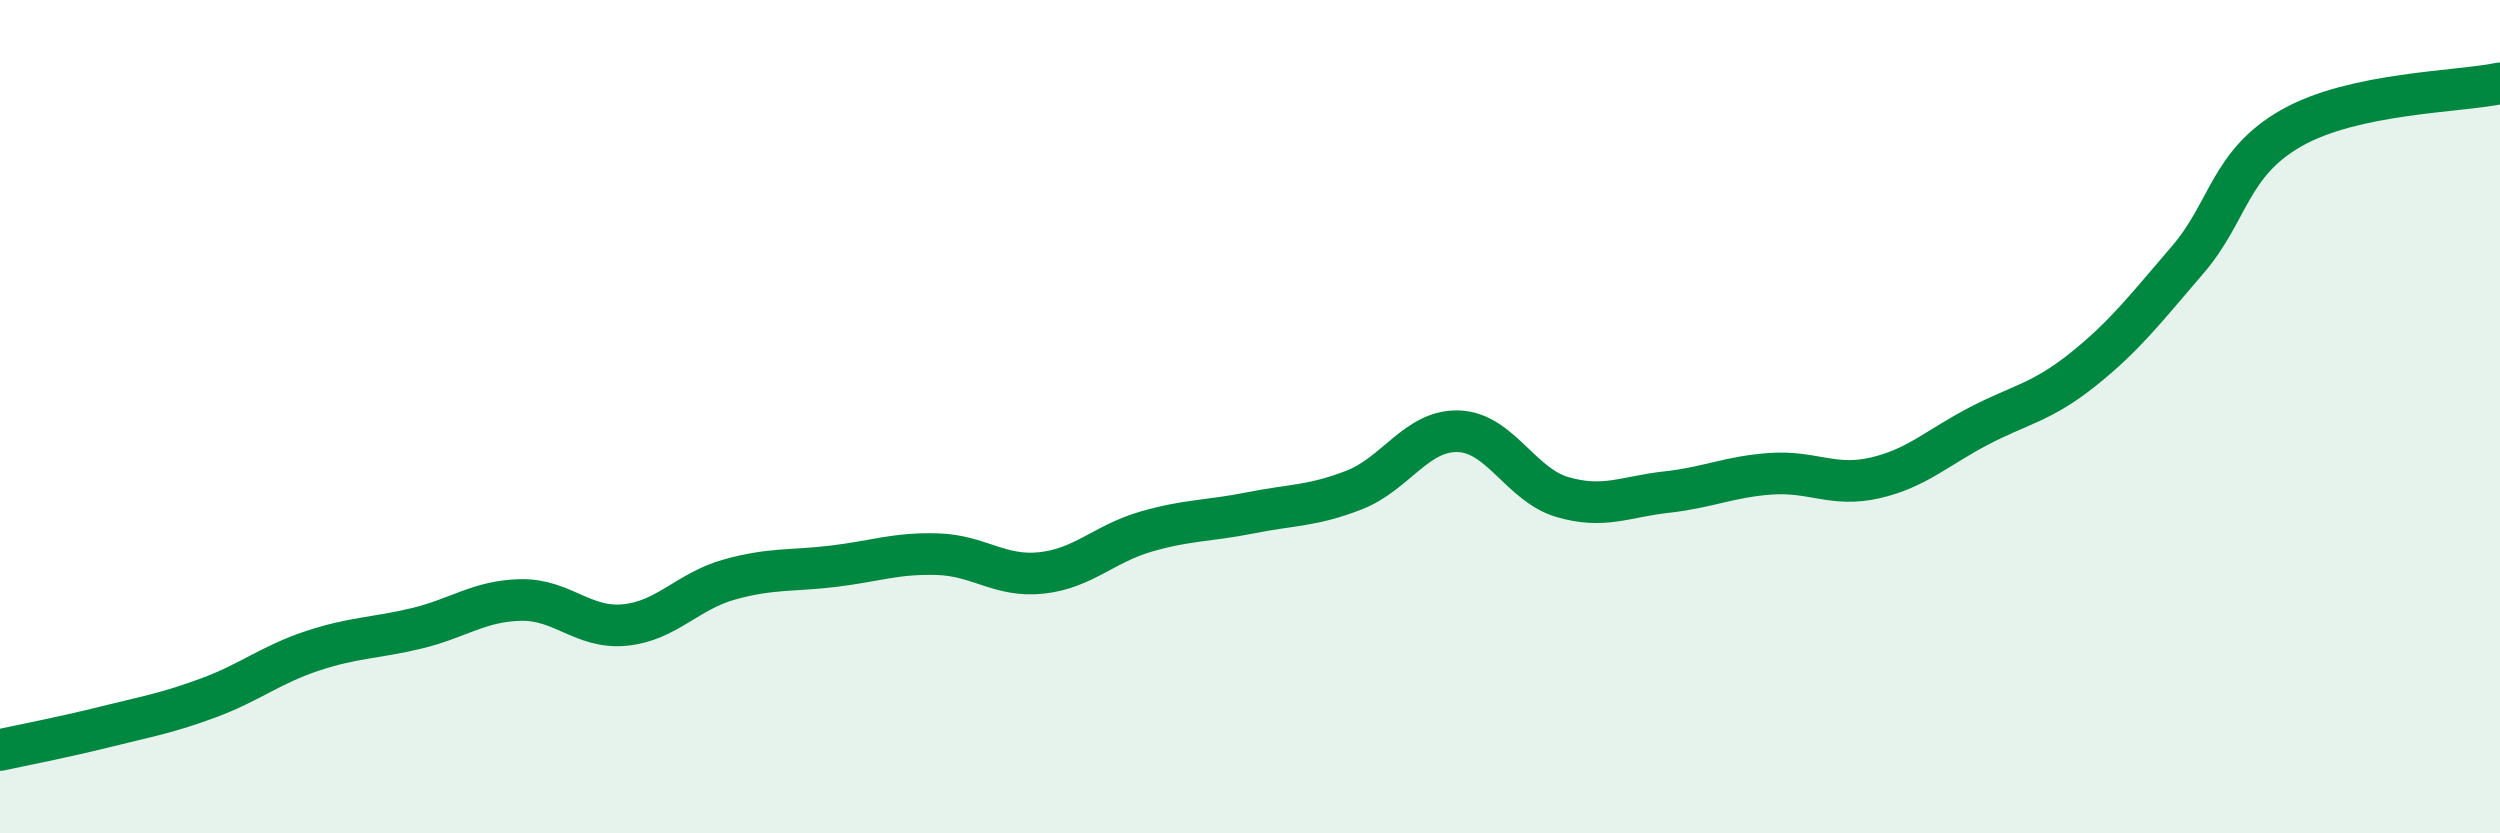
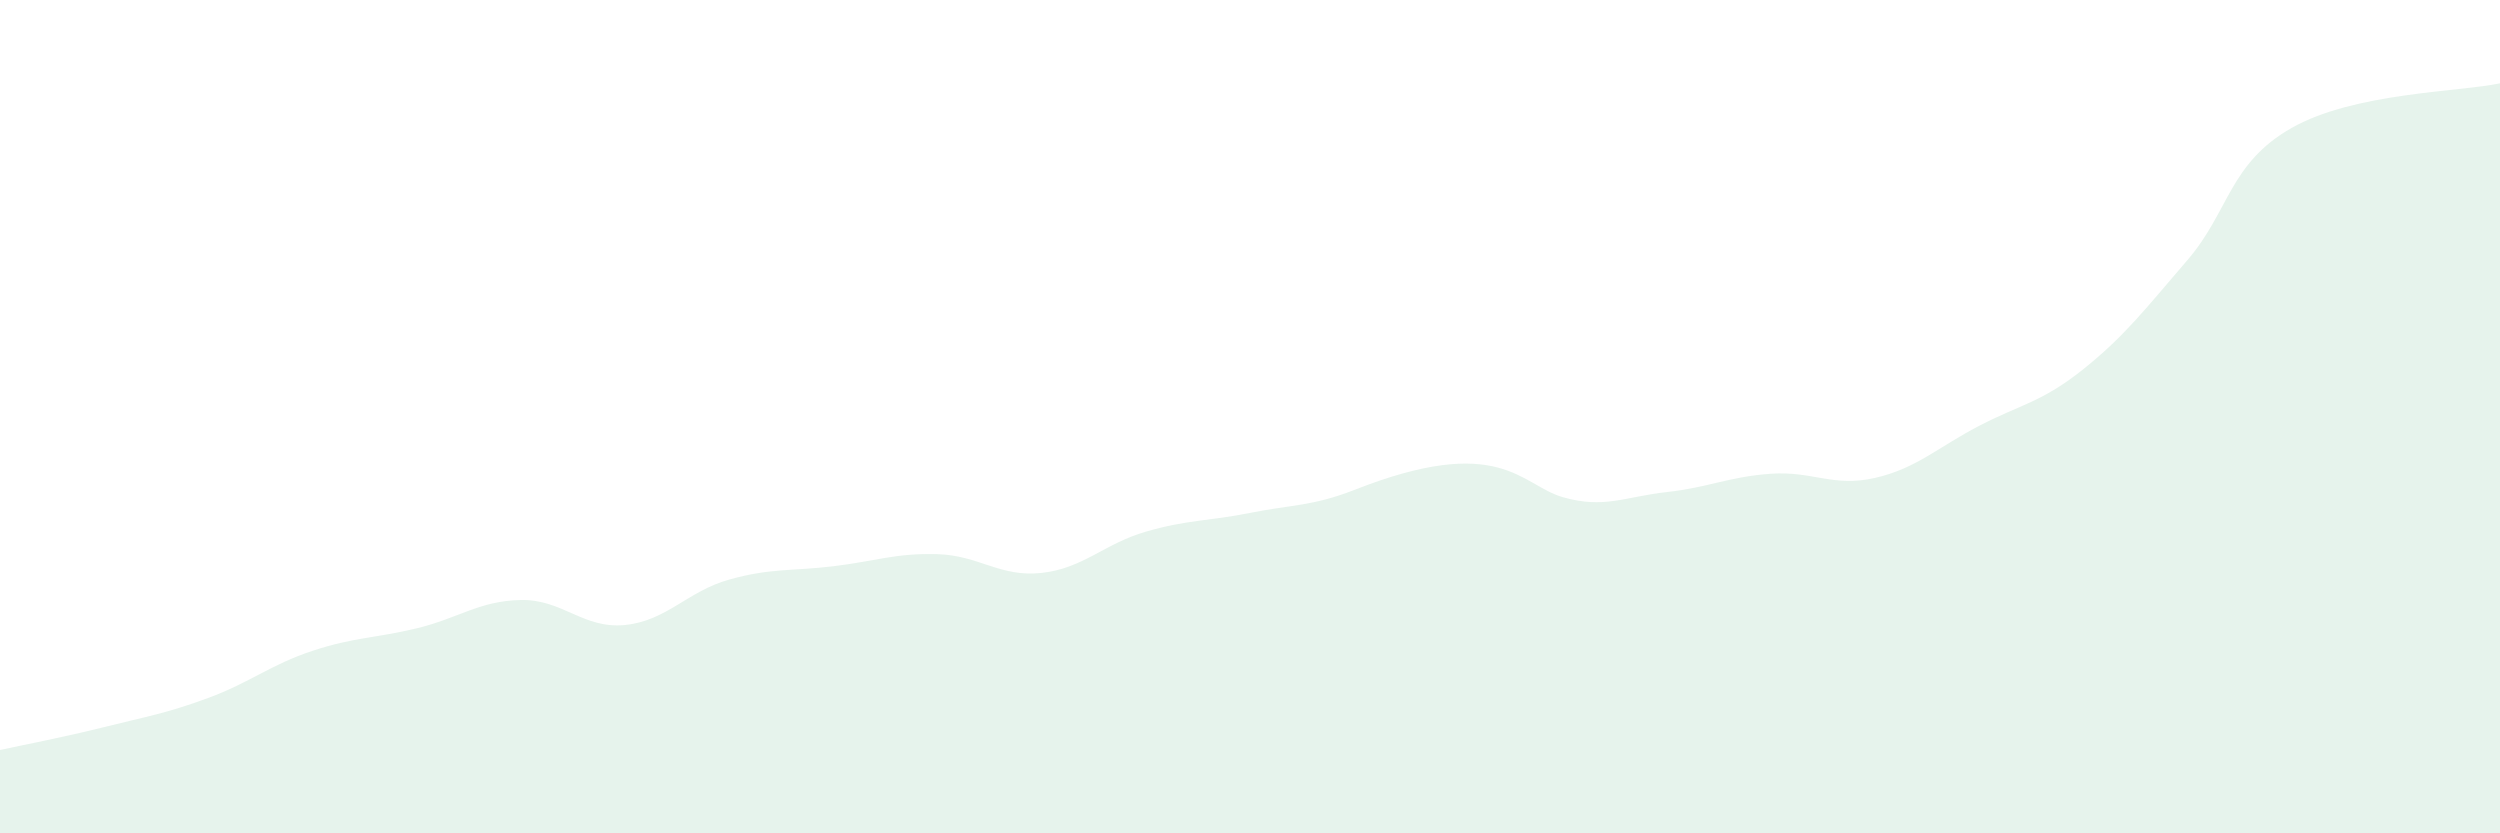
<svg xmlns="http://www.w3.org/2000/svg" width="60" height="20" viewBox="0 0 60 20">
-   <path d="M 0,18 C 0.5,17.89 1.5,17.7 2.5,17.45 C 3.5,17.2 4,17.12 5,16.75 C 6,16.38 6.5,15.95 7.5,15.62 C 8.5,15.29 9,15.32 10,15.08 C 11,14.84 11.5,14.42 12.5,14.4 C 13.5,14.38 14,15.1 15,15 C 16,14.9 16.5,14.19 17.5,13.91 C 18.5,13.63 19,13.71 20,13.59 C 21,13.47 21.5,13.27 22.5,13.3 C 23.5,13.33 24,13.86 25,13.75 C 26,13.64 26.5,13.05 27.5,12.76 C 28.5,12.47 29,12.51 30,12.31 C 31,12.11 31.5,12.15 32.5,11.76 C 33.5,11.37 34,10.32 35,10.35 C 36,10.38 36.5,11.64 37.5,11.93 C 38.5,12.22 39,11.92 40,11.81 C 41,11.7 41.5,11.44 42.5,11.37 C 43.5,11.3 44,11.7 45,11.47 C 46,11.24 46.5,10.74 47.5,10.22 C 48.5,9.7 49,9.66 50,8.86 C 51,8.06 51.5,7.4 52.5,6.24 C 53.5,5.08 53.5,3.92 55,3.07 C 56.5,2.22 59,2.21 60,2L60 20L0 20Z" fill="#008740" opacity="0.1" stroke-linecap="round" stroke-linejoin="round" />
-   <path d="M 0,18 C 0.5,17.89 1.5,17.7 2.5,17.45 C 3.5,17.2 4,17.12 5,16.75 C 6,16.38 6.5,15.95 7.5,15.62 C 8.5,15.29 9,15.32 10,15.08 C 11,14.84 11.5,14.42 12.5,14.4 C 13.5,14.38 14,15.1 15,15 C 16,14.9 16.5,14.19 17.5,13.91 C 18.5,13.63 19,13.71 20,13.59 C 21,13.47 21.5,13.27 22.5,13.3 C 23.5,13.33 24,13.86 25,13.75 C 26,13.64 26.5,13.05 27.5,12.76 C 28.5,12.47 29,12.51 30,12.31 C 31,12.11 31.5,12.15 32.5,11.76 C 33.5,11.37 34,10.32 35,10.35 C 36,10.38 36.5,11.64 37.5,11.93 C 38.5,12.22 39,11.92 40,11.81 C 41,11.7 41.5,11.44 42.5,11.37 C 43.5,11.3 44,11.7 45,11.47 C 46,11.24 46.5,10.74 47.5,10.22 C 48.5,9.7 49,9.66 50,8.86 C 51,8.06 51.5,7.4 52.5,6.24 C 53.5,5.08 53.5,3.92 55,3.07 C 56.5,2.22 59,2.21 60,2" stroke="#008740" stroke-width="1" fill="none" stroke-linecap="round" stroke-linejoin="round" />
+   <path d="M 0,18 C 0.5,17.89 1.5,17.7 2.5,17.45 C 3.5,17.2 4,17.12 5,16.75 C 6,16.38 6.5,15.95 7.5,15.62 C 8.5,15.29 9,15.32 10,15.08 C 11,14.84 11.5,14.42 12.5,14.4 C 13.5,14.38 14,15.1 15,15 C 16,14.9 16.5,14.19 17.5,13.91 C 18.5,13.63 19,13.71 20,13.59 C 21,13.47 21.5,13.27 22.5,13.3 C 23.5,13.33 24,13.86 25,13.75 C 26,13.64 26.5,13.05 27.5,12.76 C 28.5,12.47 29,12.51 30,12.31 C 31,12.11 31.5,12.15 32.5,11.76 C 36,10.38 36.5,11.64 37.5,11.93 C 38.5,12.22 39,11.92 40,11.81 C 41,11.7 41.5,11.44 42.5,11.37 C 43.5,11.3 44,11.7 45,11.47 C 46,11.24 46.5,10.74 47.5,10.22 C 48.5,9.7 49,9.66 50,8.86 C 51,8.06 51.5,7.4 52.5,6.24 C 53.5,5.08 53.5,3.92 55,3.07 C 56.5,2.22 59,2.21 60,2L60 20L0 20Z" fill="#008740" opacity="0.1" stroke-linecap="round" stroke-linejoin="round" />
</svg>